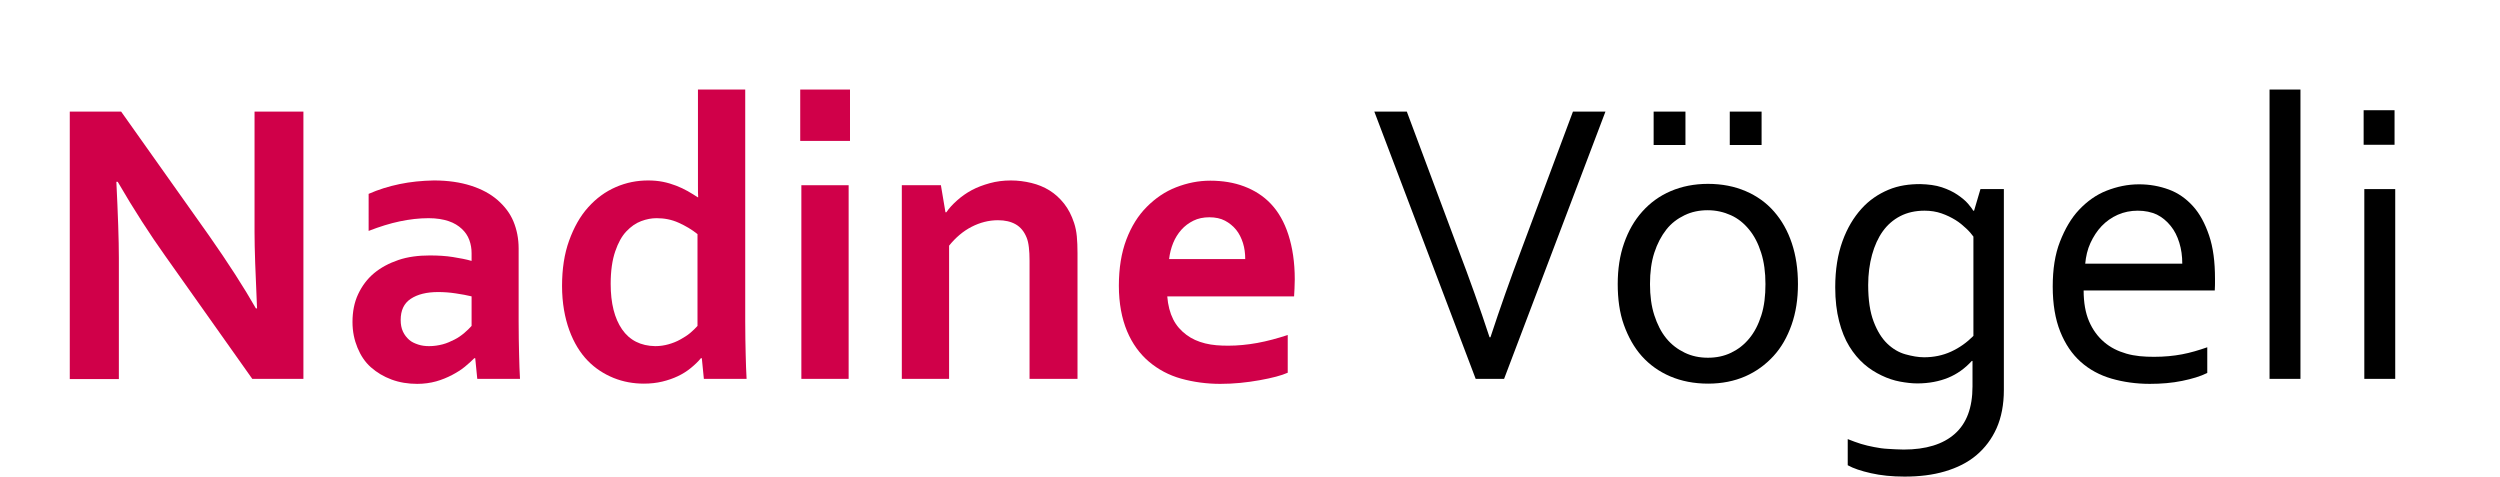
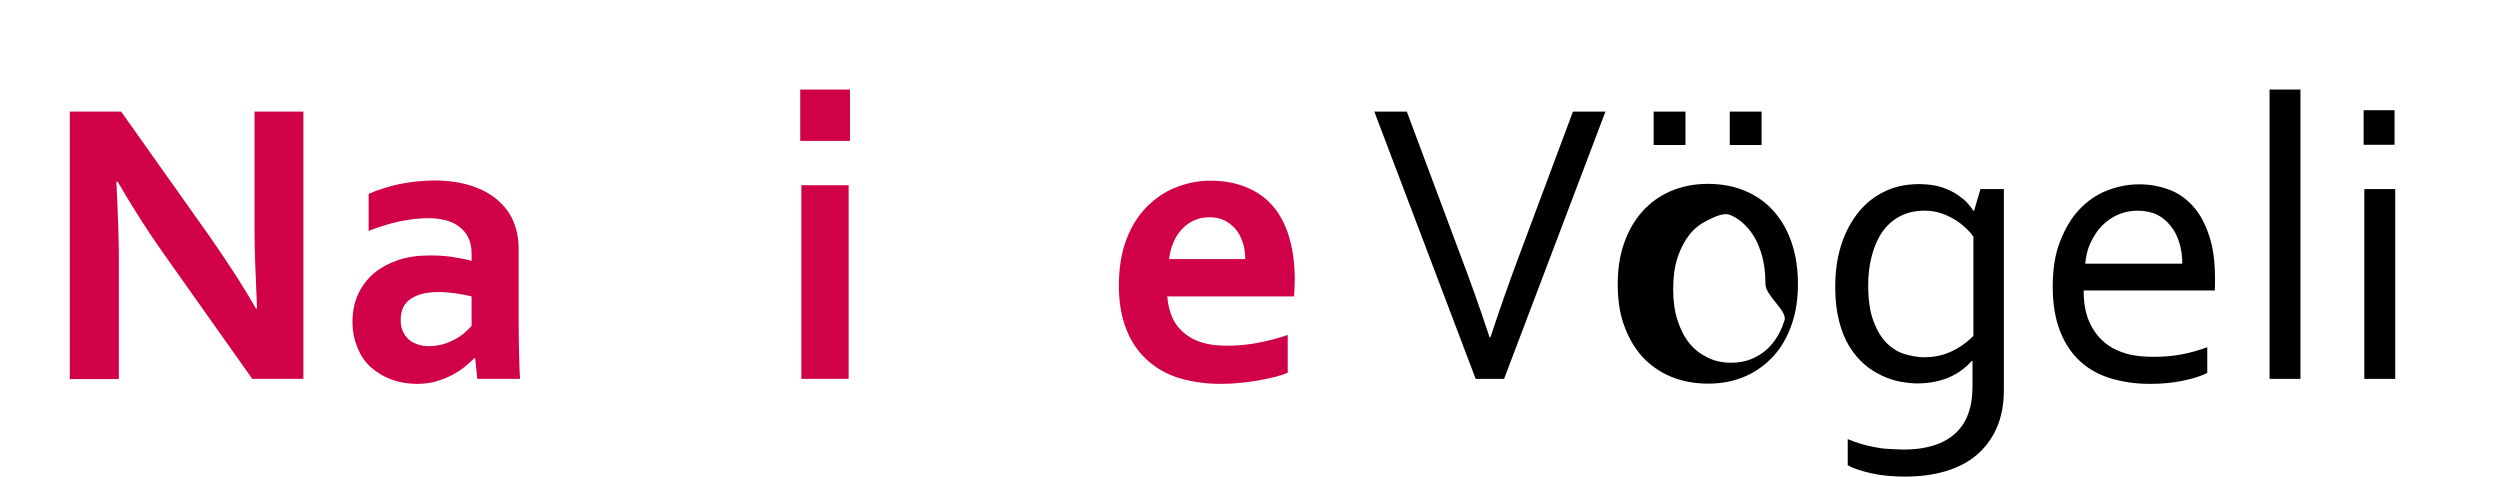
<svg xmlns="http://www.w3.org/2000/svg" version="1.1" id="Ebene_1" x="0px" y="0px" viewBox="0 0 110 21" style="enable-background:new 0 0 110 21;" xml:space="preserve">
  <style type="text/css">
	.st0{fill:#D00049;}
</style>
  <g>
    <path class="st0" d="M9.2,10.37c0.84,1.2,1.53,2.27,2.06,3.2h0.05c-0.07-1.53-0.11-2.64-0.11-3.34V4.91h2.15v11.76H11.1l-3.83-5.41   c-0.67-0.94-1.37-2.02-2.09-3.26H5.12c0.07,1.44,0.11,2.56,0.11,3.35v5.33H3.07V4.91h2.26L9.2,10.37z" />
    <path class="st0" d="M20.91,15.76h-0.04c-0.12,0.12-0.26,0.25-0.42,0.38s-0.35,0.25-0.56,0.36s-0.45,0.21-0.7,0.28   s-0.54,0.11-0.83,0.11c-0.4,0-0.78-0.06-1.13-0.19s-0.65-0.31-0.91-0.54s-0.45-0.52-0.59-0.86s-0.22-0.71-0.22-1.13   c0-0.46,0.08-0.87,0.25-1.23s0.4-0.67,0.7-0.92s0.66-0.44,1.07-0.58s0.88-0.2,1.38-0.2c0.37,0,0.71,0.02,1.02,0.07   s0.58,0.1,0.82,0.17v-0.34c0-0.2-0.03-0.39-0.1-0.58s-0.18-0.35-0.33-0.49s-0.34-0.26-0.58-0.34s-0.53-0.13-0.88-0.13   c-0.42,0-0.84,0.05-1.27,0.14s-0.88,0.23-1.37,0.42V8.53c0.43-0.19,0.88-0.33,1.36-0.43s0.98-0.15,1.51-0.16   c0.62,0,1.16,0.08,1.63,0.23s0.86,0.36,1.17,0.63s0.55,0.58,0.7,0.94s0.23,0.76,0.23,1.19v3.21c0,0.56,0.01,1.05,0.02,1.45   s0.02,0.76,0.04,1.08H21L20.91,15.76z M20.75,13.04c-0.2-0.05-0.43-0.09-0.69-0.13s-0.52-0.06-0.78-0.06c-0.51,0-0.91,0.1-1.21,0.3   s-0.44,0.51-0.44,0.93c0,0.19,0.03,0.36,0.1,0.51s0.16,0.26,0.27,0.36s0.25,0.16,0.4,0.21s0.31,0.07,0.48,0.07   c0.21,0,0.41-0.03,0.6-0.08s0.36-0.13,0.52-0.21s0.3-0.18,0.43-0.29s0.23-0.21,0.32-0.31V13.04z" />
-     <path class="st0" d="M24.73,12.58c0-0.74,0.1-1.41,0.31-1.99s0.48-1.07,0.84-1.47s0.76-0.69,1.22-0.89s0.93-0.29,1.42-0.29   c0.23,0,0.45,0.02,0.65,0.06s0.4,0.1,0.58,0.17s0.35,0.15,0.51,0.24s0.3,0.18,0.44,0.27h0.02c-0.01-0.12-0.01-0.28-0.01-0.5   s0-0.45,0-0.7V3.94h2.08v10.2c0,0.56,0.01,1.05,0.02,1.45s0.02,0.76,0.04,1.08h-1.88l-0.09-0.91h-0.04   c-0.12,0.15-0.27,0.29-0.44,0.43s-0.36,0.26-0.57,0.36s-0.44,0.18-0.69,0.24s-0.52,0.09-0.81,0.09c-0.46,0-0.91-0.08-1.33-0.25   s-0.81-0.42-1.14-0.76s-0.61-0.79-0.81-1.34S24.73,13.33,24.73,12.58z M28.83,15.23c0.21,0,0.4-0.03,0.58-0.08s0.36-0.12,0.52-0.21   s0.31-0.18,0.44-0.29s0.23-0.21,0.32-0.31v-4.04c-0.25-0.2-0.52-0.36-0.83-0.5s-0.63-0.2-0.97-0.2c-0.22,0-0.44,0.04-0.68,0.13   s-0.45,0.24-0.65,0.45s-0.36,0.5-0.49,0.88s-0.2,0.85-0.2,1.43c0,0.86,0.17,1.52,0.5,2S28.19,15.22,28.83,15.23z" />
    <path class="st0" d="M35.21,3.94h2.19V6.2h-2.19V3.94z M35.26,8.15h2.08v8.52h-2.08V8.15z" />
-     <path class="st0" d="M41.6,9.34h0.04c0.12-0.18,0.28-0.35,0.47-0.52s0.4-0.32,0.64-0.45s0.51-0.23,0.8-0.31s0.6-0.12,0.93-0.12   c0.31,0,0.61,0.04,0.9,0.11s0.56,0.18,0.8,0.33s0.45,0.34,0.64,0.58s0.33,0.52,0.44,0.85c0.06,0.18,0.1,0.38,0.12,0.59   s0.03,0.46,0.03,0.74v5.53H45.3v-5.2c0-0.23-0.01-0.42-0.03-0.59s-0.05-0.31-0.1-0.43c-0.11-0.27-0.27-0.46-0.48-0.58   s-0.47-0.18-0.78-0.18c-0.4,0-0.79,0.1-1.16,0.29s-0.7,0.47-0.99,0.83v5.86h-2.08V8.15h1.72L41.6,9.34z" />
    <path class="st0" d="M54.05,15.21c0.4,0,0.83-0.04,1.27-0.12s0.88-0.2,1.34-0.35v1.66c-0.27,0.12-0.68,0.23-1.24,0.33   s-1.13,0.16-1.73,0.16c-0.6,0-1.18-0.08-1.72-0.23s-1.02-0.41-1.42-0.75s-0.73-0.79-0.96-1.34s-0.36-1.22-0.36-2   c0-0.77,0.11-1.45,0.33-2.03s0.52-1.06,0.9-1.44s0.8-0.67,1.29-0.86s0.98-0.29,1.5-0.29c0.54,0,1.04,0.08,1.49,0.25   s0.85,0.42,1.18,0.77s0.59,0.8,0.77,1.36s0.28,1.21,0.28,1.96c-0.01,0.29-0.01,0.54-0.03,0.75h-5.58c0.03,0.39,0.12,0.73,0.26,1.01   s0.34,0.5,0.58,0.68s0.51,0.3,0.83,0.38S53.68,15.21,54.05,15.21z M53.21,9.56c-0.26,0-0.5,0.05-0.7,0.15s-0.38,0.23-0.53,0.4   s-0.27,0.36-0.36,0.58s-0.15,0.46-0.18,0.71h3.35c0-0.25-0.03-0.49-0.1-0.71s-0.17-0.42-0.3-0.58s-0.3-0.3-0.49-0.4   S53.48,9.56,53.21,9.56z" />
    <path d="M65.58,14.84c0.42-1.28,0.88-2.58,1.37-3.88l2.26-6.05h1.43l-4.46,11.76h-1.25L60.47,4.91h1.43l2.26,6.05   c0.5,1.31,0.96,2.6,1.38,3.88H65.58z" />
-     <path d="M79.11,12.5c0,0.66-0.09,1.25-0.28,1.79s-0.45,1-0.8,1.38s-0.76,0.68-1.24,0.89s-1.03,0.32-1.63,0.32   c-0.62,0-1.18-0.11-1.67-0.32s-0.91-0.51-1.25-0.89s-0.6-0.85-0.79-1.38s-0.27-1.14-0.27-1.79c0-0.66,0.09-1.26,0.28-1.8   s0.45-1,0.8-1.39s0.76-0.69,1.25-0.9s1.04-0.32,1.64-0.32c0.62,0,1.17,0.11,1.66,0.32s0.91,0.51,1.25,0.9s0.6,0.85,0.78,1.39   S79.11,11.84,79.11,12.5z M77.68,12.5c0-0.52-0.06-0.97-0.19-1.38s-0.3-0.74-0.53-1.02s-0.49-0.49-0.8-0.63s-0.65-0.22-1.02-0.22   s-0.71,0.07-1.02,0.22s-0.58,0.35-0.8,0.63s-0.4,0.62-0.53,1.02s-0.19,0.86-0.19,1.38c0,0.51,0.06,0.97,0.19,1.37   s0.3,0.74,0.53,1.02s0.5,0.48,0.81,0.63s0.65,0.22,1.02,0.22s0.71-0.07,1.02-0.22s0.57-0.35,0.8-0.63s0.4-0.61,0.53-1.02   S77.68,13.01,77.68,12.5z M72.76,6.37V4.91h1.4v1.47H72.76z M76.11,6.37V4.91h1.4v1.47H76.11z" />
+     <path d="M79.11,12.5c0,0.66-0.09,1.25-0.28,1.79s-0.45,1-0.8,1.38s-0.76,0.68-1.24,0.89s-1.03,0.32-1.63,0.32   c-0.62,0-1.18-0.11-1.67-0.32s-0.91-0.51-1.25-0.89s-0.6-0.85-0.79-1.38s-0.27-1.14-0.27-1.79c0-0.66,0.09-1.26,0.28-1.8   s0.45-1,0.8-1.39s0.76-0.69,1.25-0.9s1.04-0.32,1.64-0.32c0.62,0,1.17,0.11,1.66,0.32s0.91,0.51,1.25,0.9s0.6,0.85,0.78,1.39   S79.11,11.84,79.11,12.5z M77.68,12.5c0-0.52-0.06-0.97-0.19-1.38s-0.3-0.74-0.53-1.02s-0.49-0.49-0.8-0.63s-0.71,0.07-1.02,0.22s-0.58,0.35-0.8,0.63s-0.4,0.62-0.53,1.02s-0.19,0.86-0.19,1.38c0,0.51,0.06,0.97,0.19,1.37   s0.3,0.74,0.53,1.02s0.5,0.48,0.81,0.63s0.65,0.22,1.02,0.22s0.71-0.07,1.02-0.22s0.57-0.35,0.8-0.63s0.4-0.61,0.53-1.02   S77.68,13.01,77.68,12.5z M72.76,6.37V4.91h1.4v1.47H72.76z M76.11,6.37V4.91h1.4v1.47H76.11z" />
    <path d="M84.49,8.1c0.36,0.01,0.68,0.05,0.95,0.14s0.5,0.2,0.69,0.33s0.35,0.26,0.46,0.39s0.19,0.23,0.23,0.31h0.04l0.28-0.95h1.03   v8.84c0,0.64-0.11,1.21-0.32,1.68s-0.51,0.87-0.89,1.19s-0.84,0.55-1.38,0.71s-1.13,0.23-1.78,0.23c-0.55,0-1.04-0.05-1.48-0.15   s-0.77-0.21-1.02-0.35v-1.15c0.2,0.08,0.39,0.15,0.58,0.21s0.38,0.1,0.58,0.14s0.4,0.07,0.61,0.08s0.44,0.03,0.69,0.03   c0.98,0,1.73-0.23,2.25-0.69s0.78-1.15,0.78-2.09v-1.12h-0.03c-0.3,0.33-0.65,0.58-1.04,0.74s-0.85,0.25-1.36,0.25   c-0.23,0-0.49-0.03-0.76-0.08s-0.54-0.14-0.81-0.27s-0.53-0.29-0.77-0.5s-0.46-0.47-0.65-0.78s-0.34-0.68-0.45-1.11   s-0.17-0.92-0.17-1.49c0-0.78,0.11-1.45,0.32-2.03s0.49-1.04,0.83-1.42s0.74-0.65,1.19-0.84S84.02,8.1,84.49,8.1z M82.2,12.54   c0,0.66,0.08,1.19,0.24,1.61s0.36,0.74,0.6,0.97s0.51,0.39,0.8,0.47s0.56,0.13,0.82,0.13c0.42,0,0.82-0.08,1.19-0.25   s0.69-0.4,0.98-0.69v-4.37c-0.08-0.11-0.18-0.23-0.32-0.36s-0.29-0.26-0.47-0.37s-0.38-0.21-0.61-0.29s-0.48-0.12-0.75-0.12   c-0.4,0-0.76,0.08-1.07,0.24s-0.57,0.39-0.77,0.67s-0.36,0.63-0.47,1.03S82.2,12.06,82.2,12.54z" />
    <path d="M94.78,15.7c0.45,0,0.86-0.04,1.23-0.11s0.74-0.18,1.11-0.31v1.13c-0.3,0.15-0.67,0.26-1.11,0.35s-0.91,0.13-1.42,0.13   c-0.6,0-1.16-0.08-1.68-0.23s-0.98-0.4-1.36-0.74s-0.68-0.78-0.9-1.33s-0.33-1.21-0.33-1.98c0-0.76,0.1-1.42,0.32-1.98   s0.49-1.03,0.84-1.4s0.75-0.66,1.21-0.84s0.93-0.28,1.43-0.28c0.47,0,0.9,0.08,1.31,0.23s0.76,0.4,1.06,0.73   c0.3,0.33,0.53,0.76,0.71,1.29s0.26,1.16,0.26,1.9c0,0.07,0,0.13,0,0.18s0,0.16-0.01,0.34h-5.77c0,0.53,0.08,0.99,0.24,1.36   s0.38,0.67,0.66,0.91s0.6,0.4,0.98,0.51S94.34,15.7,94.78,15.7z M94.06,9.27c-0.31,0-0.61,0.06-0.88,0.18s-0.51,0.29-0.71,0.5   s-0.36,0.46-0.49,0.74s-0.2,0.59-0.23,0.91h4.27c0-0.33-0.04-0.63-0.13-0.92s-0.21-0.53-0.38-0.74s-0.37-0.38-0.61-0.5   C94.66,9.33,94.38,9.27,94.06,9.27z" />
    <path d="M99.86,16.67V3.94h1.36v12.73H99.86z" />
    <path d="M104,6.37V4.85h1.36v1.52H104z M104.03,16.67V8.32h1.36v8.35H104.03z" />
  </g>
</svg>